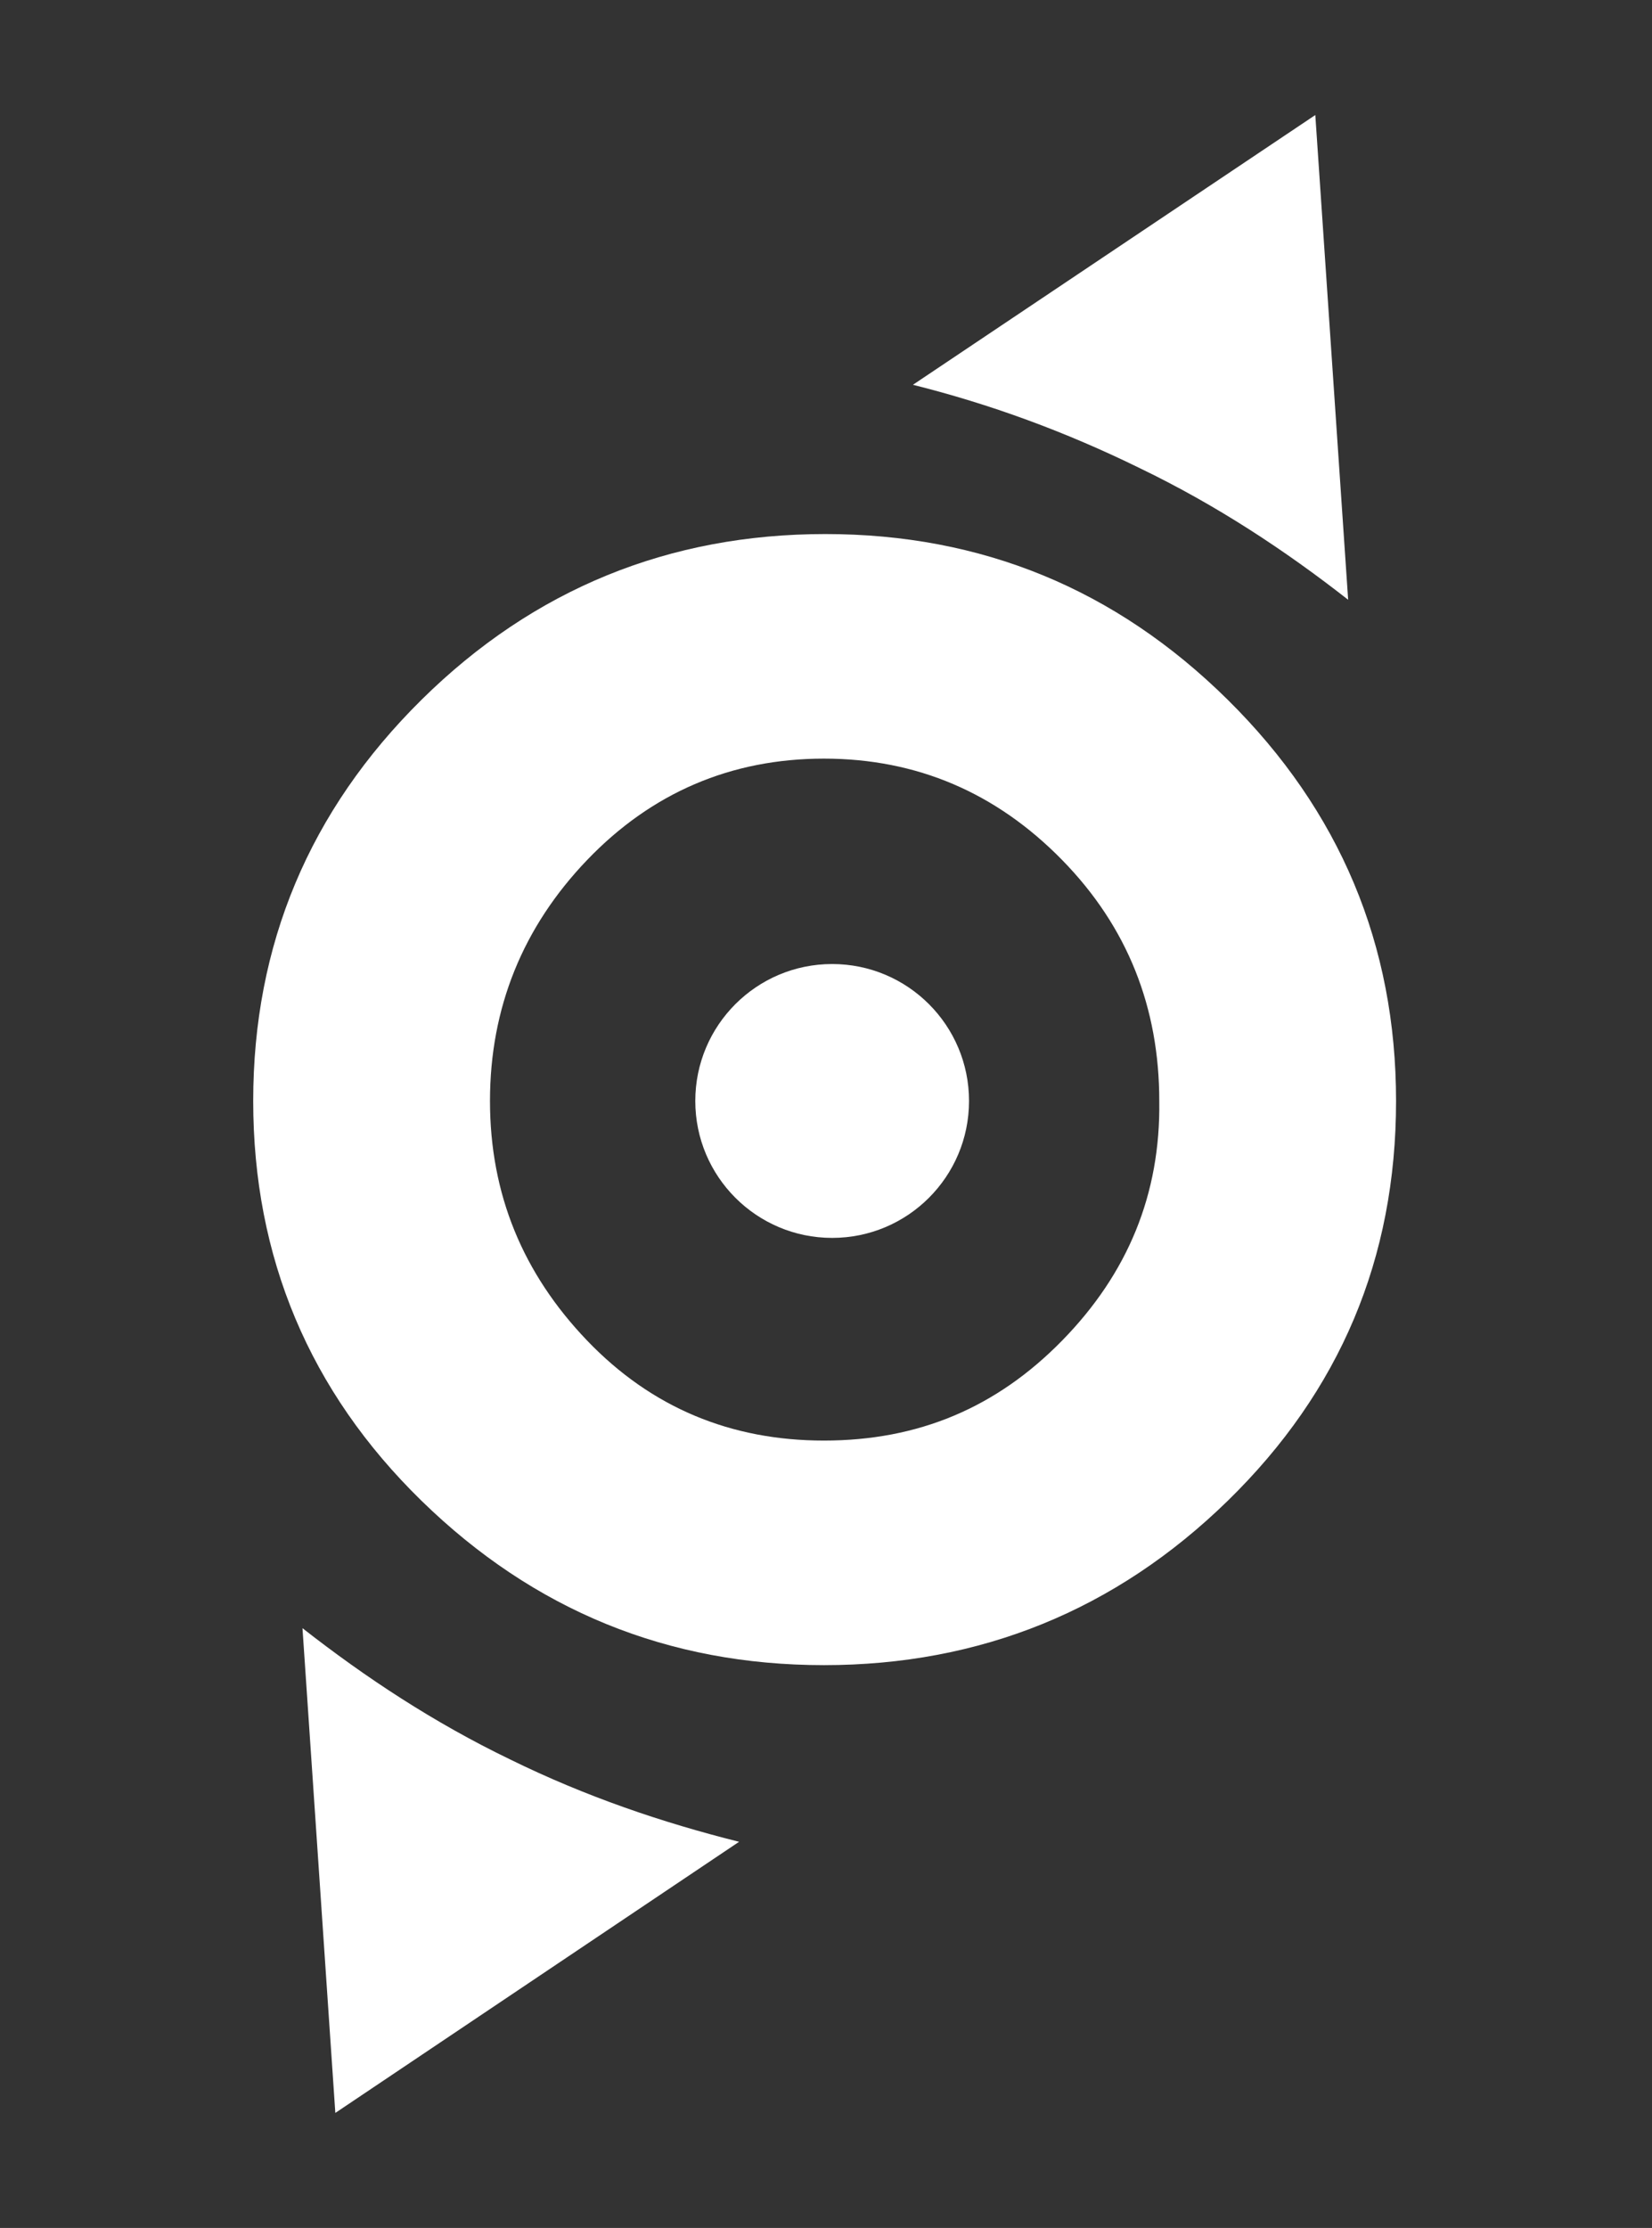
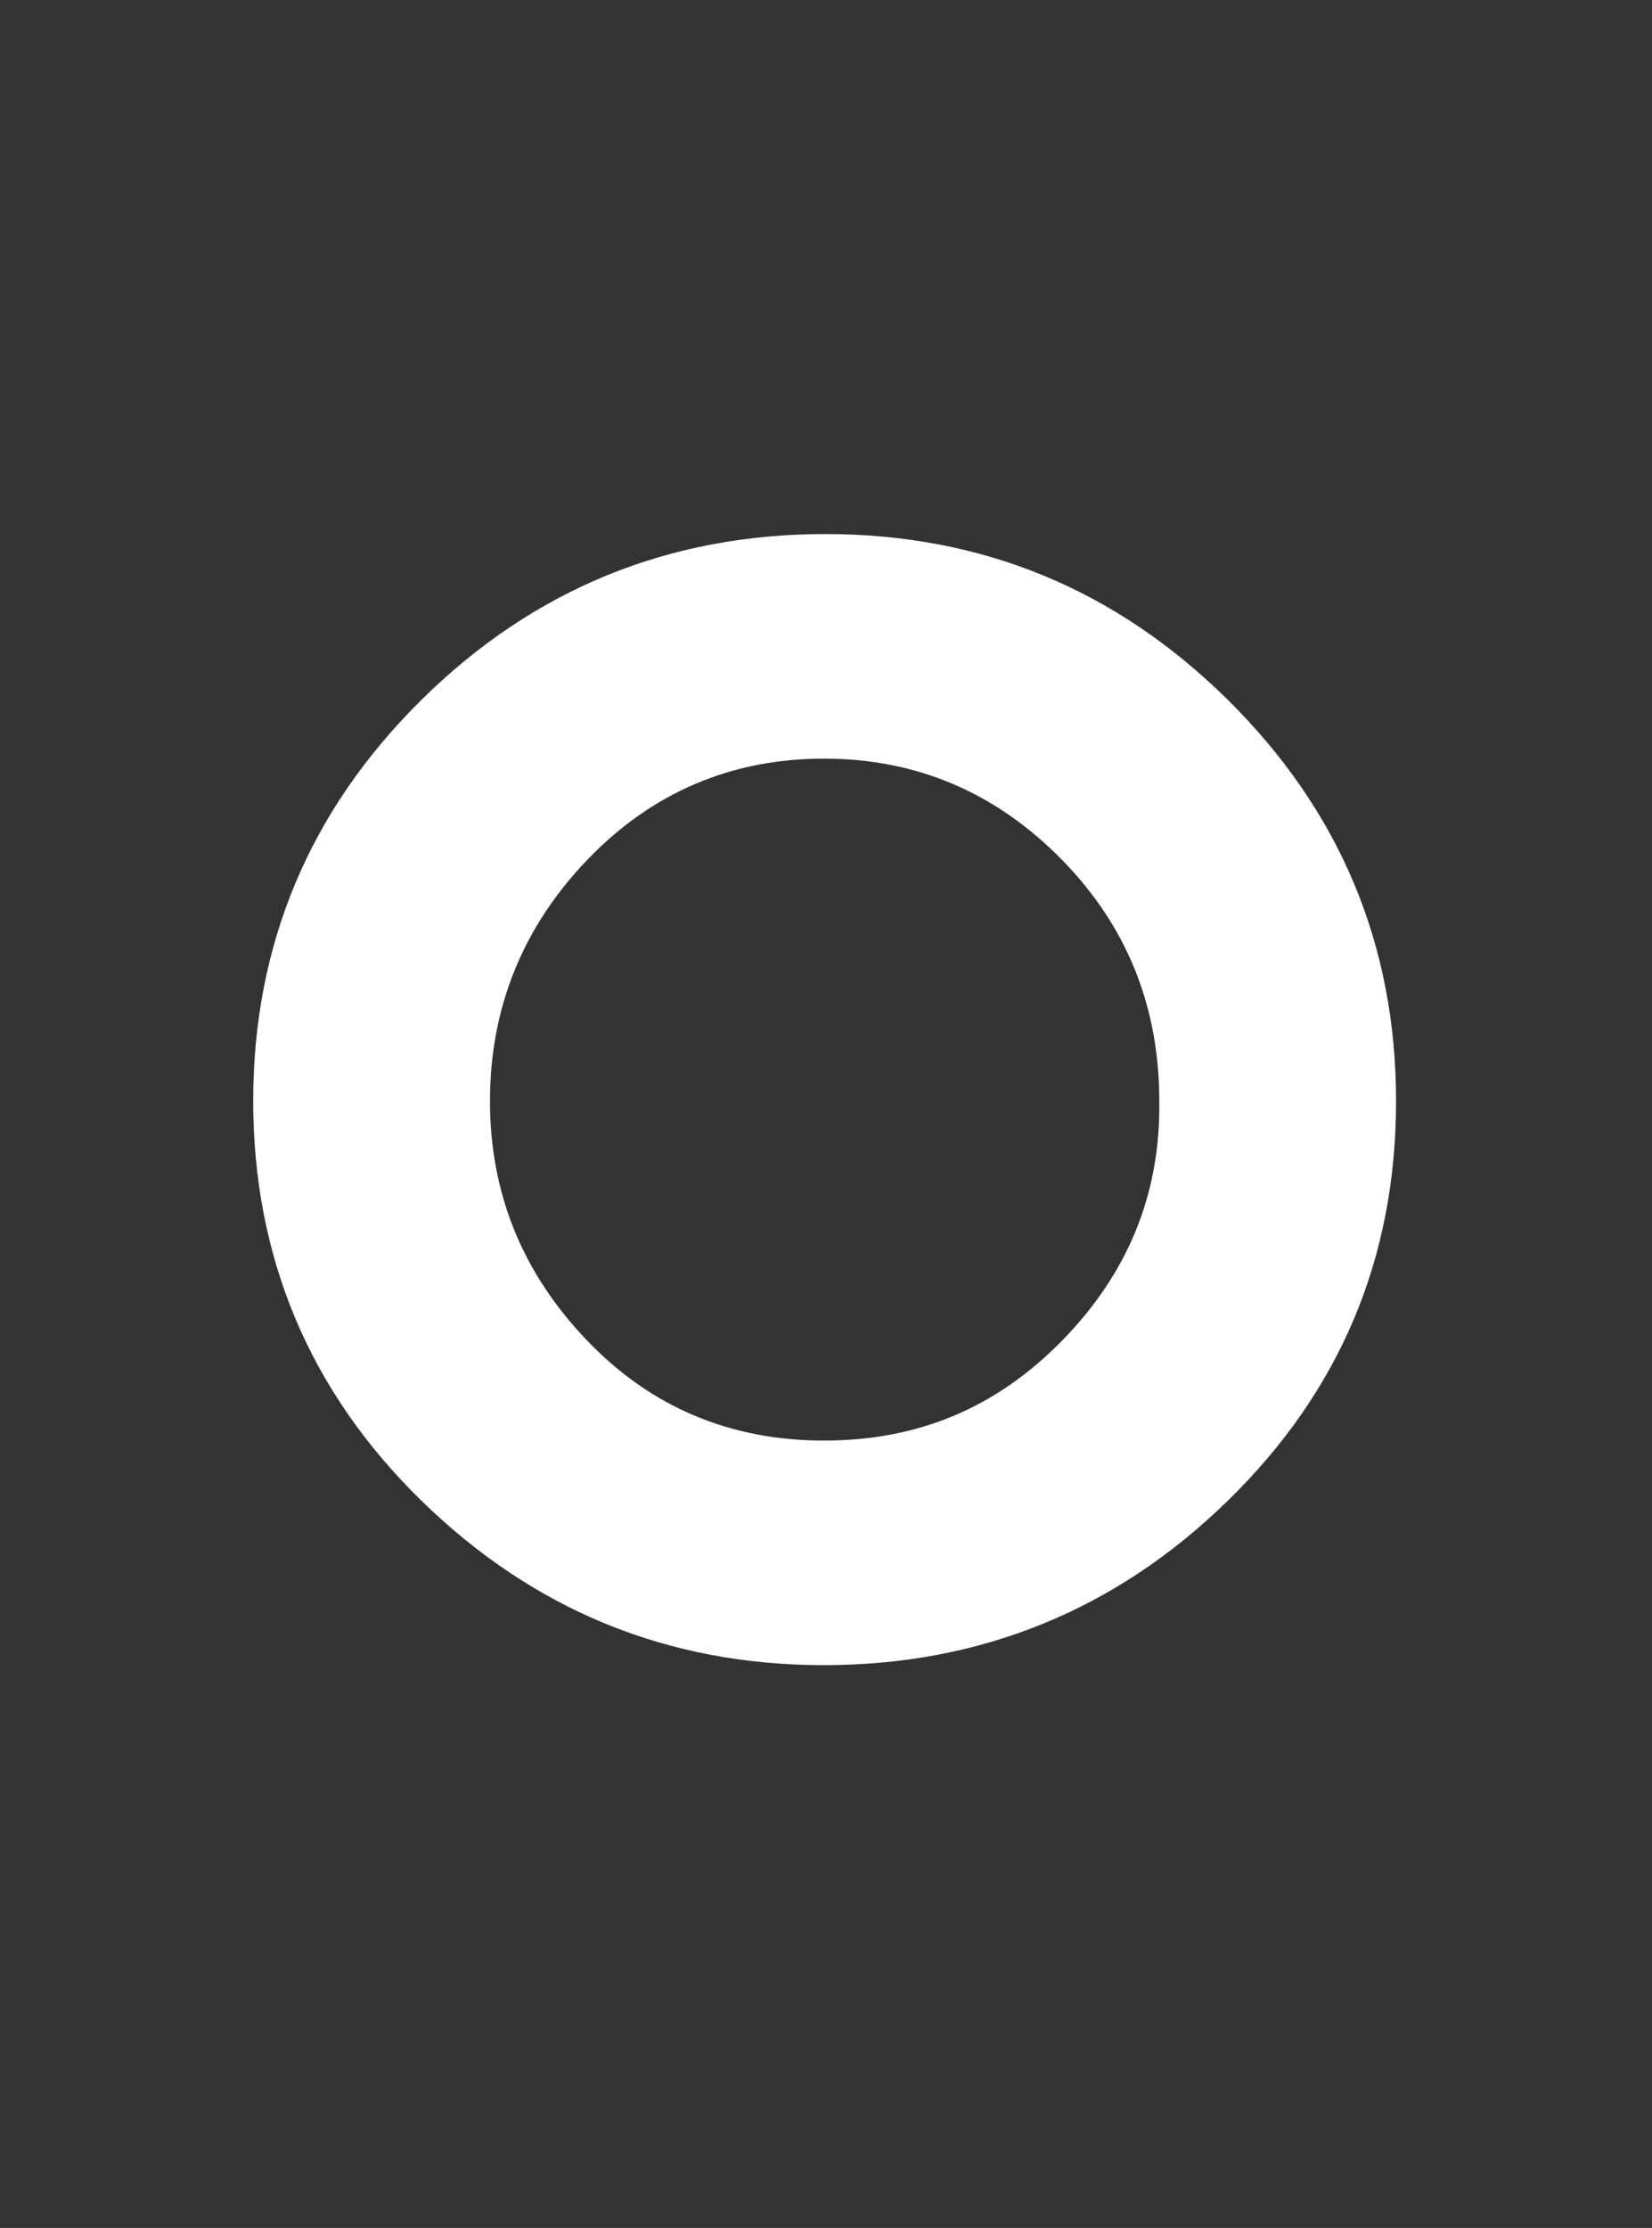
<svg xmlns="http://www.w3.org/2000/svg" version="1.1" id="Layer_1" x="0px" y="0px" viewBox="0 0 120.7 162.7" style="enable-background:new 0 0 120.7 162.7;" xml:space="preserve">
  <rect x="0" y="0" width="120.7" height="162.7" fill="#333333" stroke="none" />
  <style type="text/css">
	.st0{fill:#FFFFFF;}
</style>
  <g>
    <path id="XMLID_69_" class="st0" d="M60.3,39C48.9,39,39,43,30.8,51.1c-8.2,8.1-12.3,17.9-12.3,29.3c0,11.4,4.1,21.2,12.3,29.2   c8.2,8,18,12,29.4,12c11.4,0,21.3-4,29.5-12c8.2-8,12.3-17.7,12.3-29.2c0-11.4-4.1-21.2-12.3-29.3C81.5,43,71.7,39,60.3,39z    M77.6,97.9c-4.8,4.9-10.5,7.3-17.4,7.3c-6.8,0-12.6-2.4-17.3-7.3c-4.7-4.9-7.1-10.7-7.1-17.5c0-6.8,2.4-12.7,7.1-17.6   c4.7-4.9,10.5-7.4,17.3-7.4c6.8,0,12.6,2.5,17.4,7.4c4.8,4.9,7.1,10.8,7.1,17.6C84.8,87.2,82.4,93,77.6,97.9z" />
-     <circle id="XMLID_3_" class="st0" cx="60.8" cy="80.4" r="10" />
-     <path id="XMLID_2_" class="st0" d="M83.3,34.2c5.6,2.7,10.6,6,15.2,9.6L96.1,8.4L66.7,28.1C72.3,29.5,77.8,31.5,83.3,34.2z" />
-     <path id="XMLID_1_" class="st0" d="M37.3,128.5c-5.6-2.7-10.6-6-15.2-9.6l2.4,35.4L54,134.5C48.4,133.1,42.8,131.2,37.3,128.5z" />
  </g>
</svg>